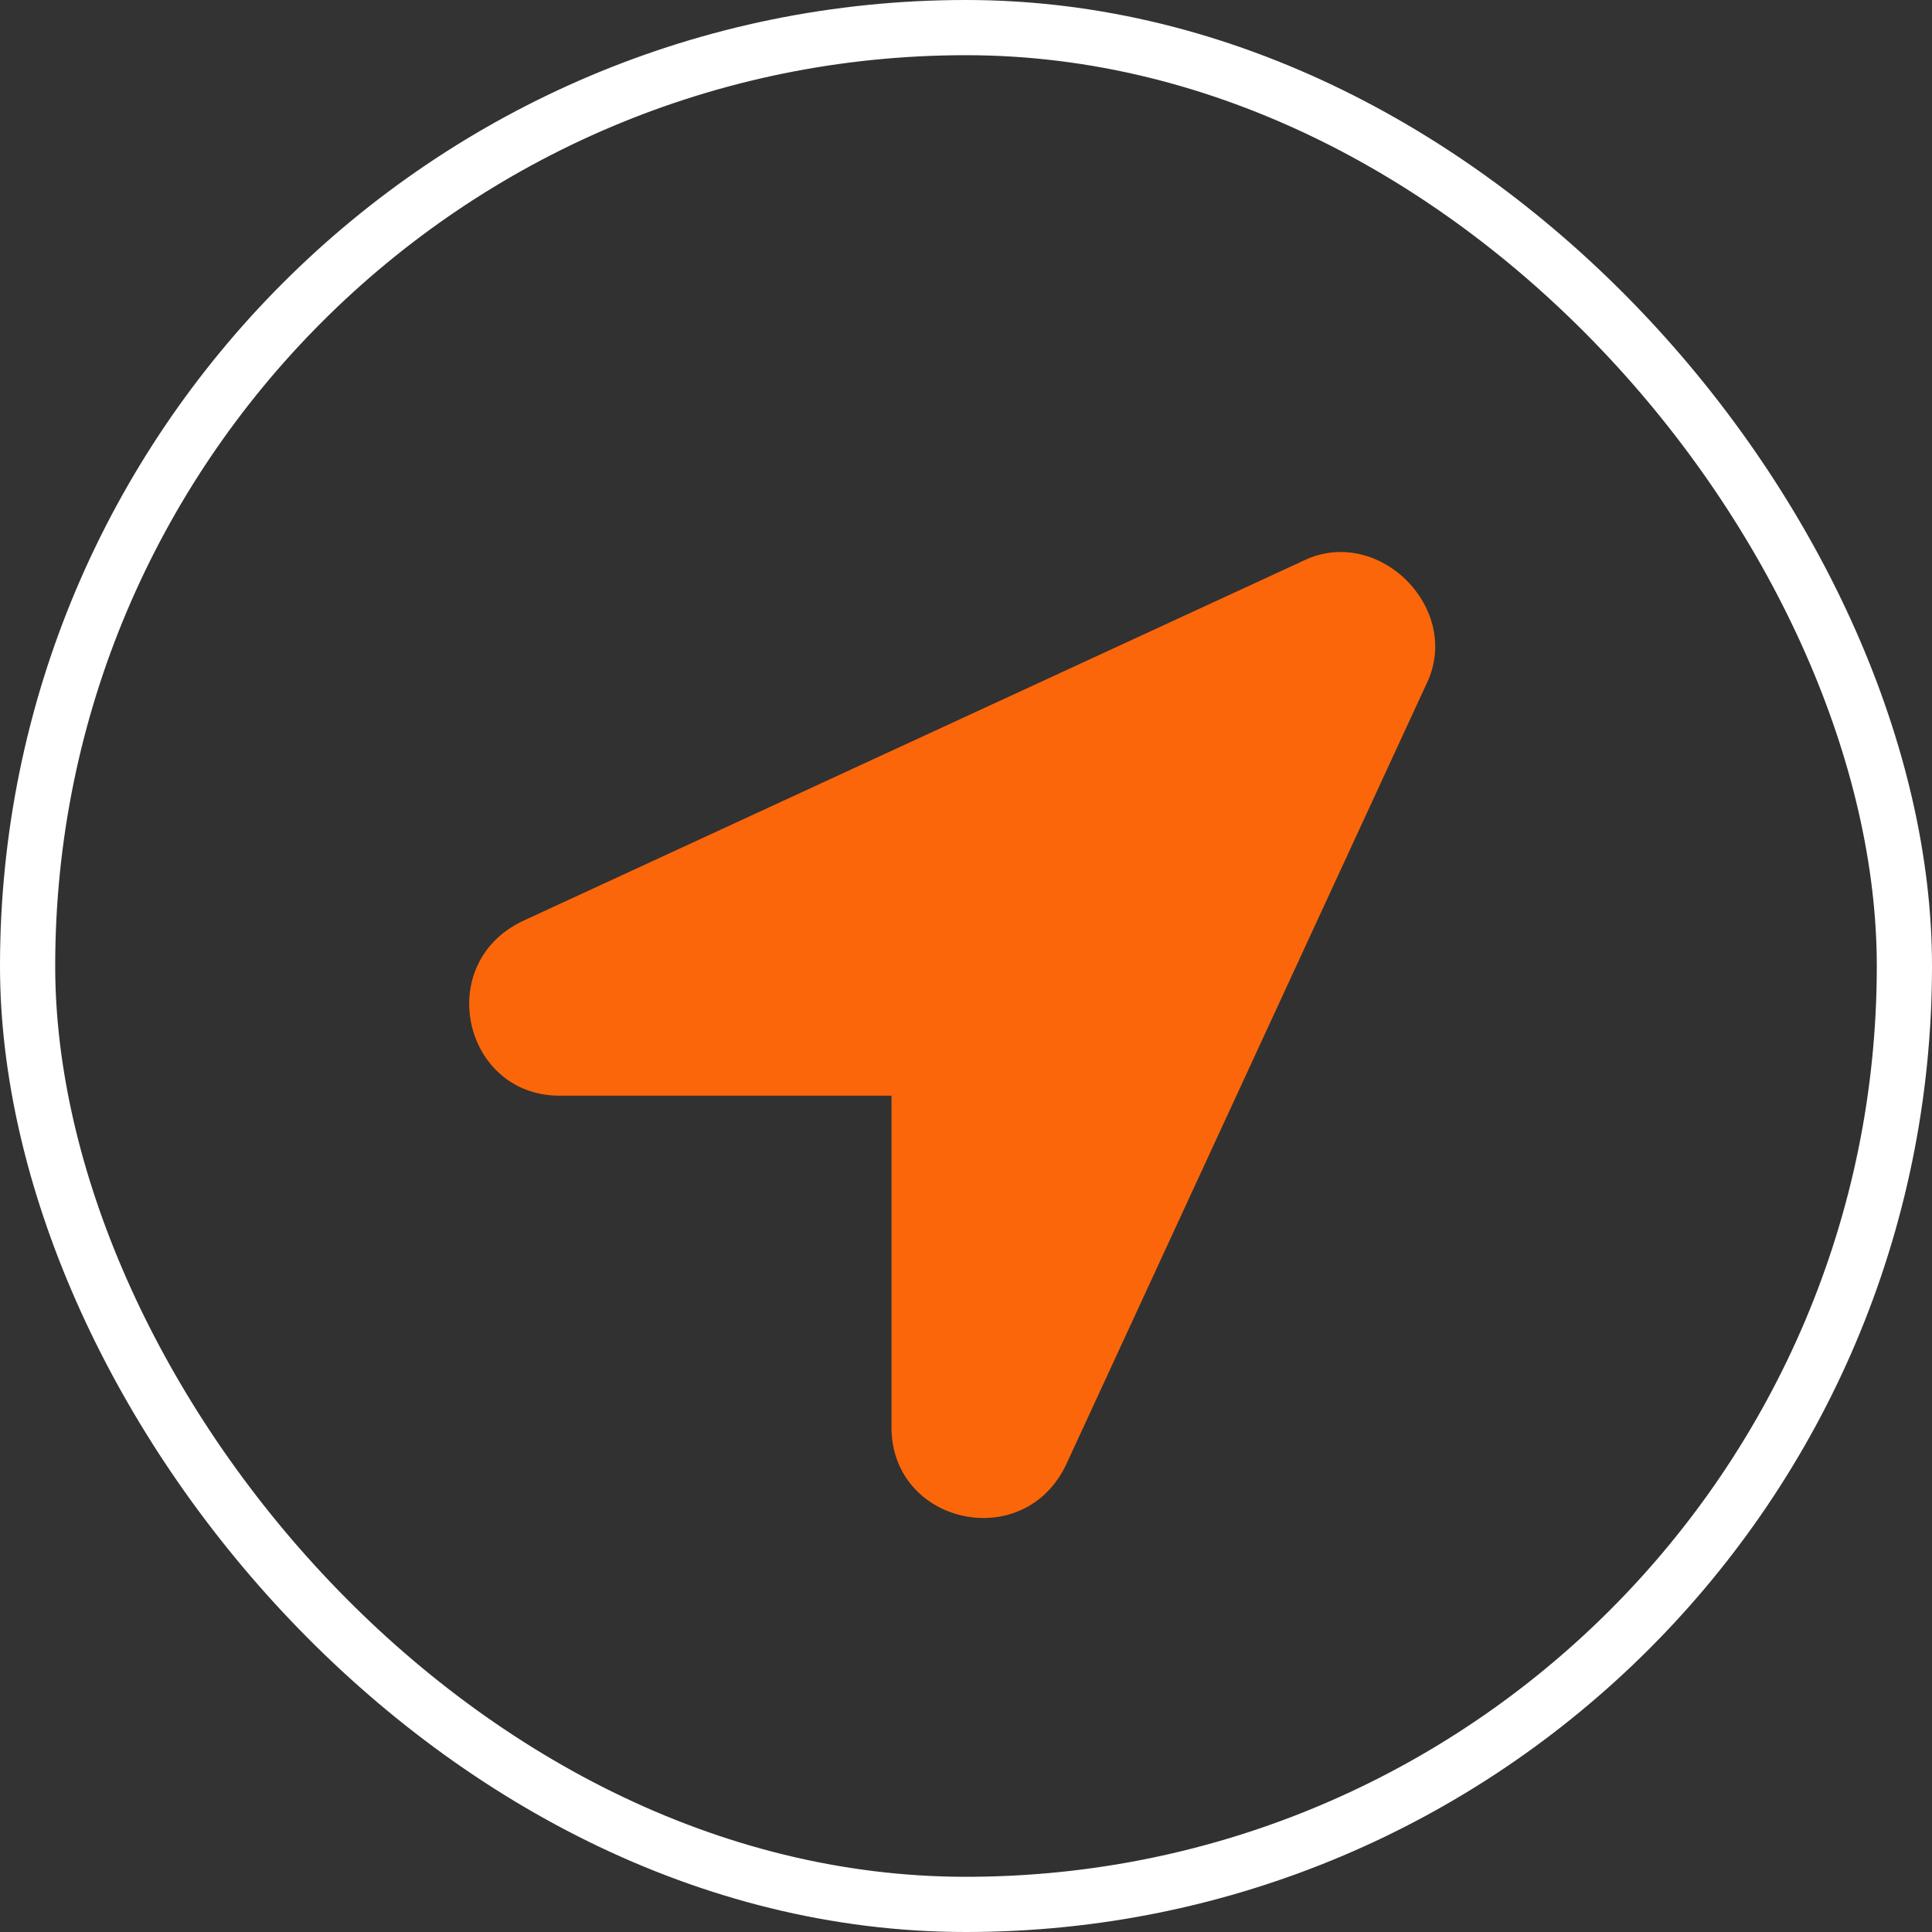
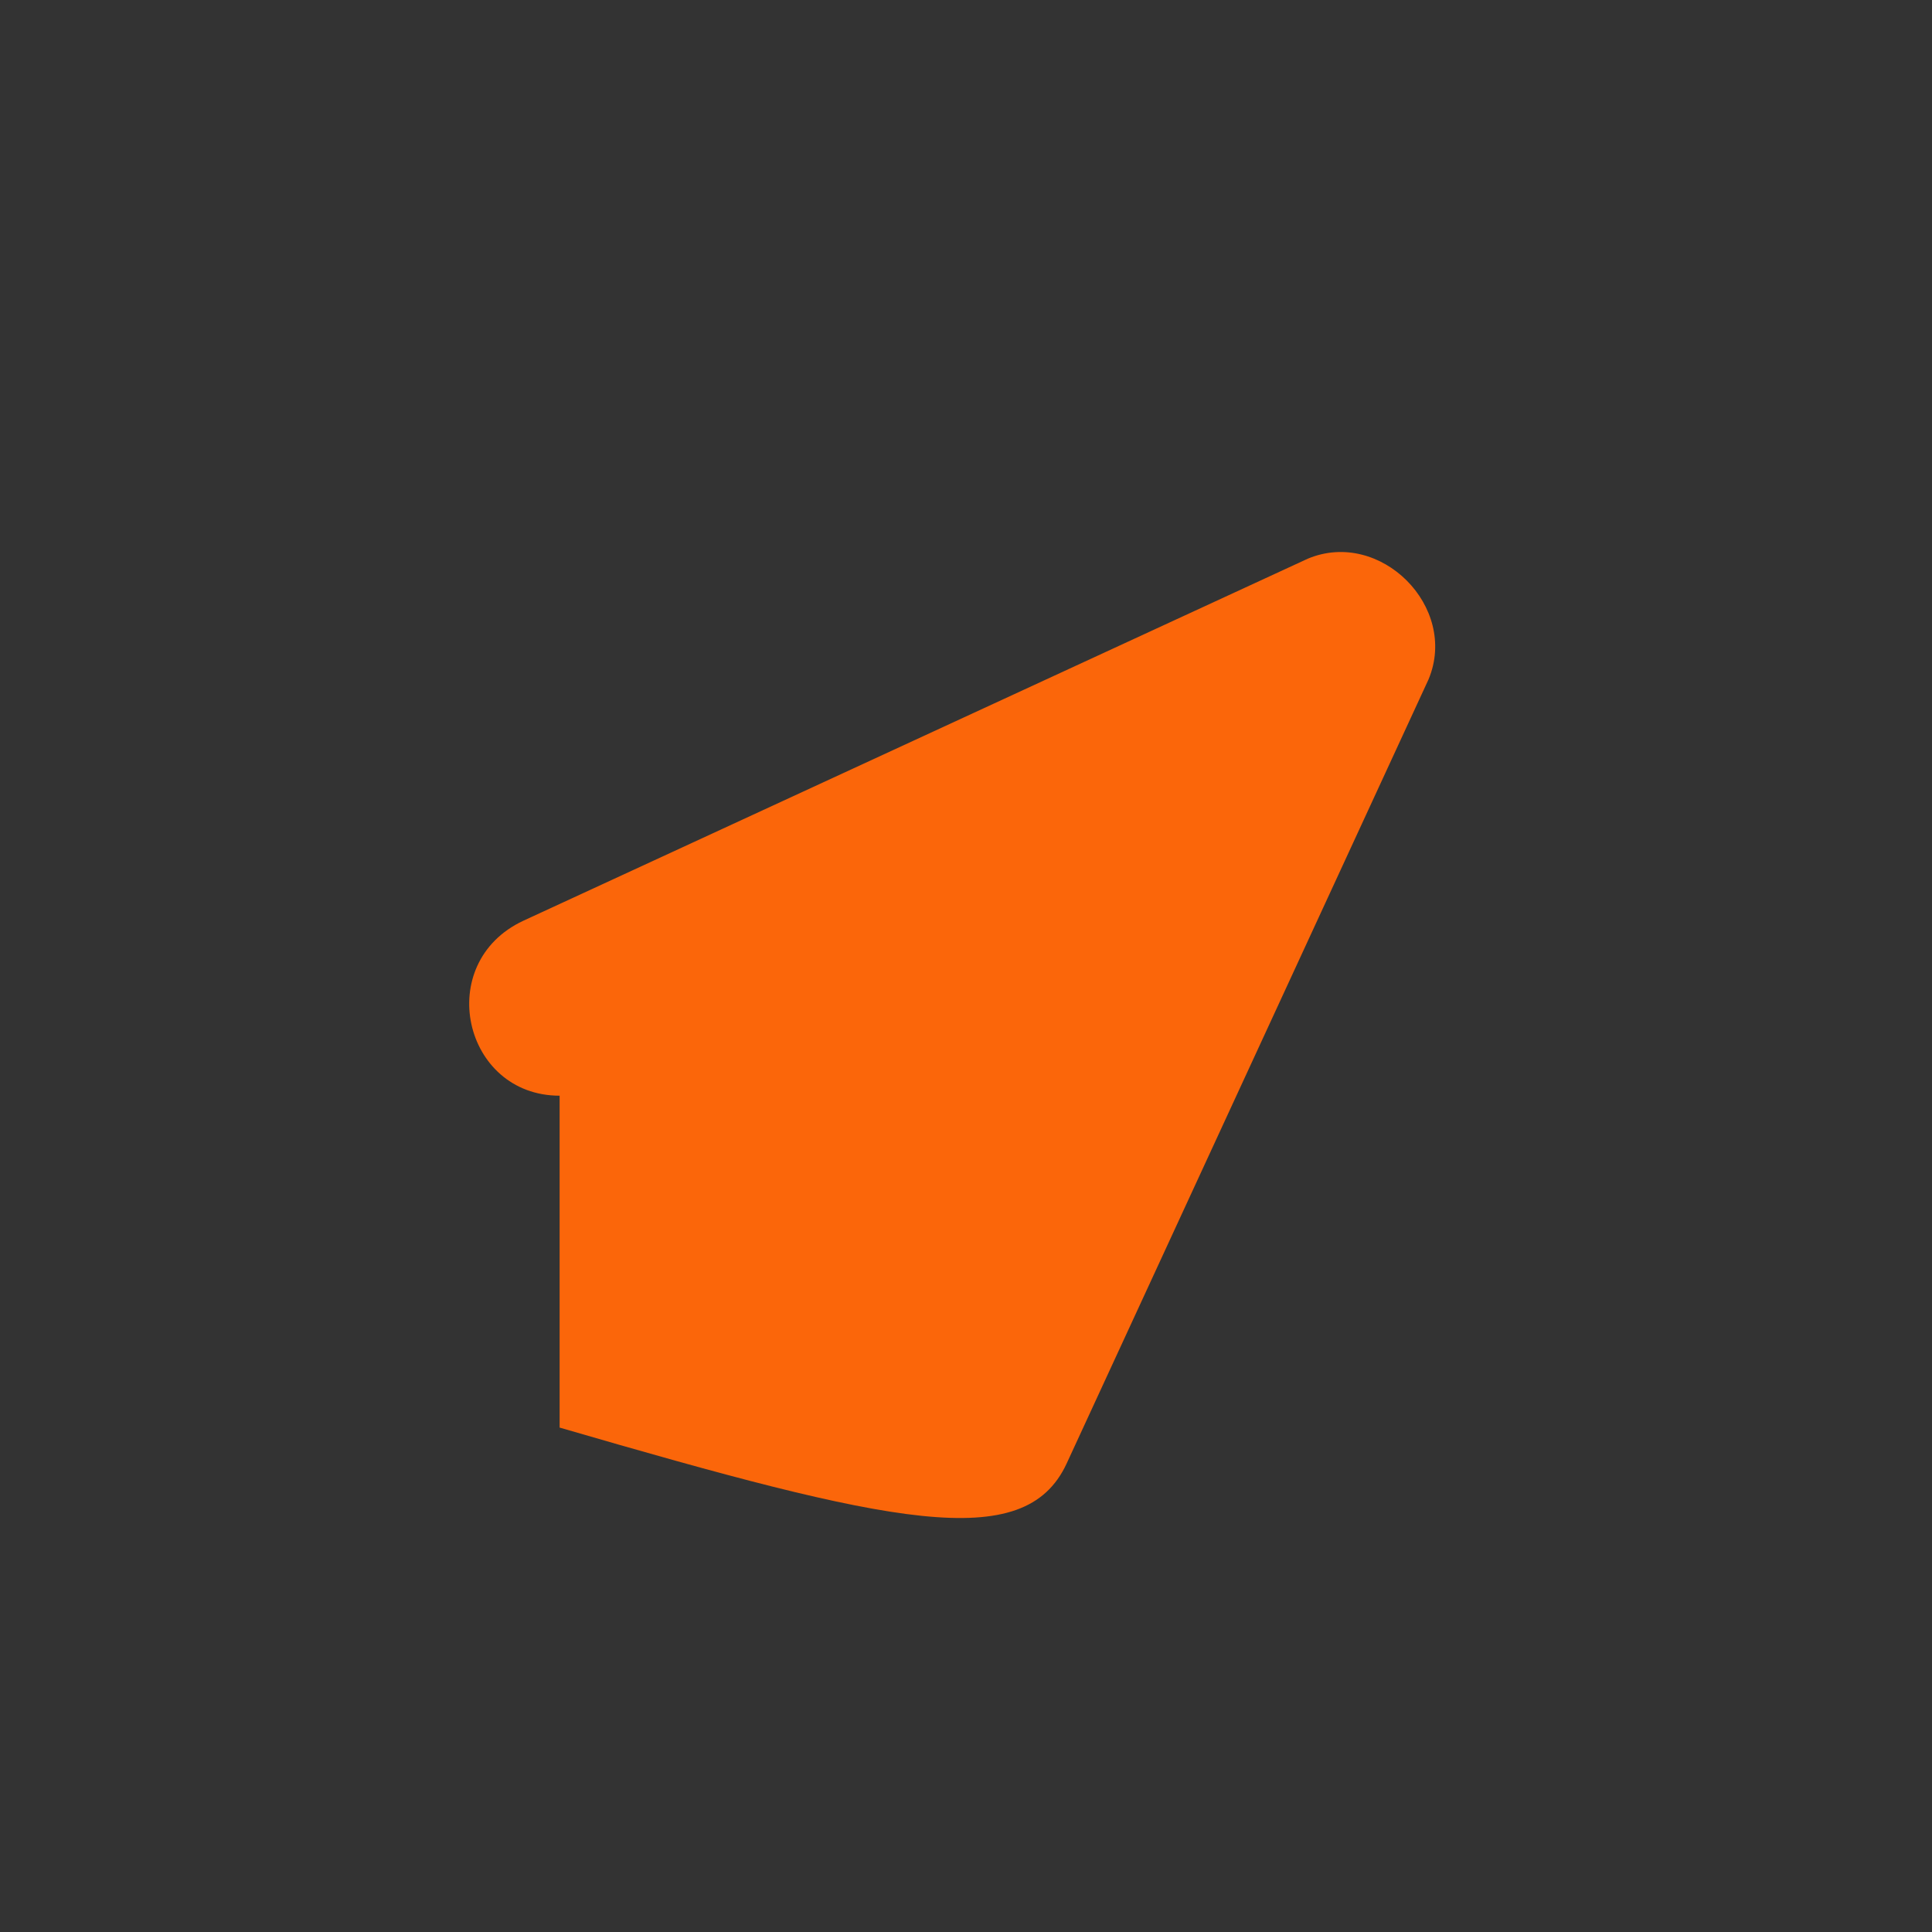
<svg xmlns="http://www.w3.org/2000/svg" width="70" height="70" viewBox="0 0 70 70" fill="none">
  <rect x="0" y="0" width="70" height="70" fill="#333333" stroke="none" />
-   <rect x="1" y="1" width="68" height="68" rx="34" fill="black" fill-opacity="0.04" stroke="white" stroke-width="2" />
-   <path d="M47.387 20.241L18.964 33.359C15.685 34.889 16.778 39.699 20.276 39.699H32.301V51.724C32.301 55.222 37.111 56.316 38.642 53.036L51.76 24.613C52.853 21.989 50.01 19.147 47.387 20.241Z" fill="#FB660A" />
+   <path d="M47.387 20.241L18.964 33.359C15.685 34.889 16.778 39.699 20.276 39.699V51.724C32.301 55.222 37.111 56.316 38.642 53.036L51.76 24.613C52.853 21.989 50.01 19.147 47.387 20.241Z" fill="#FB660A" />
</svg>